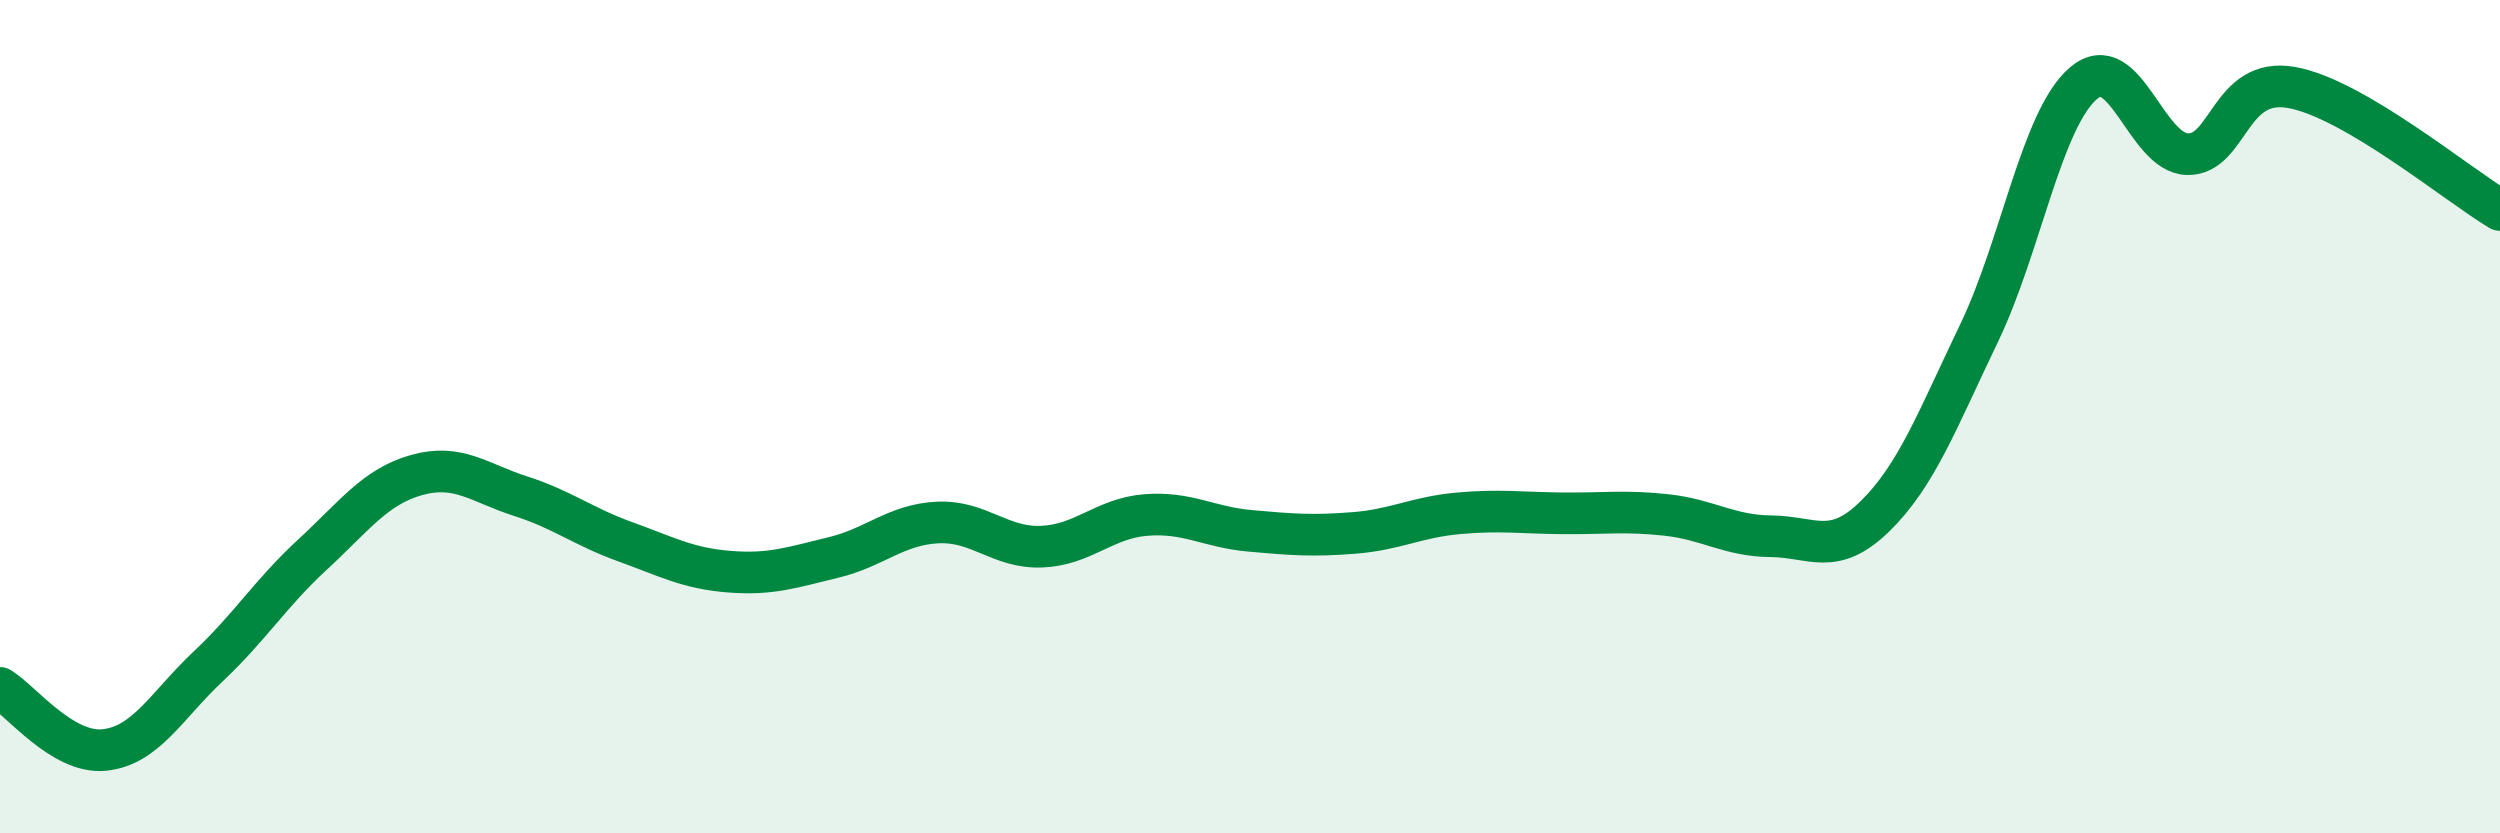
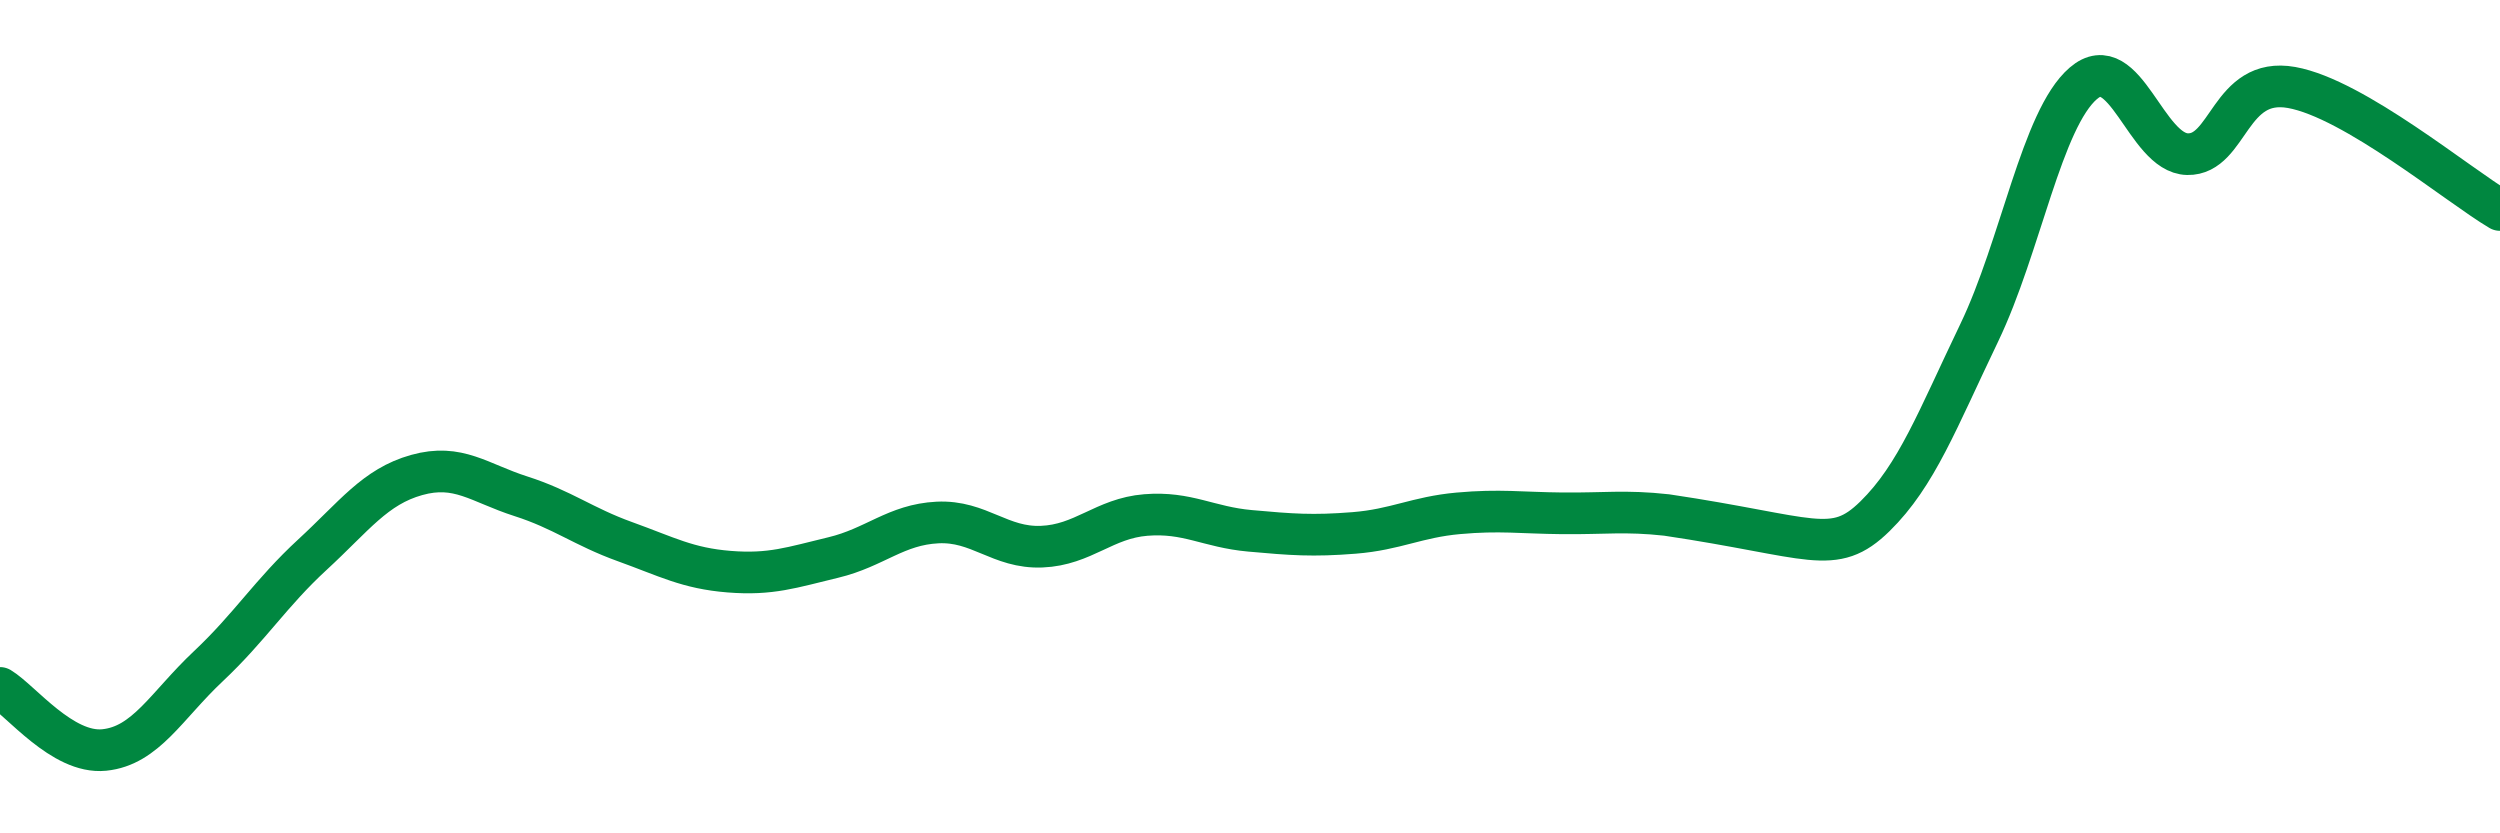
<svg xmlns="http://www.w3.org/2000/svg" width="60" height="20" viewBox="0 0 60 20">
-   <path d="M 0,16.51 C 0.5,16.81 1.5,18.1 2.5,18 C 3.5,17.9 4,16.93 5,15.99 C 6,15.05 6.5,14.23 7.5,13.31 C 8.5,12.39 9,11.68 10,11.4 C 11,11.12 11.5,11.59 12.5,11.91 C 13.5,12.23 14,12.64 15,13 C 16,13.36 16.5,13.64 17.5,13.72 C 18.5,13.8 19,13.62 20,13.38 C 21,13.14 21.5,12.59 22.5,12.54 C 23.5,12.49 24,13.16 25,13.12 C 26,13.08 26.5,12.44 27.5,12.36 C 28.5,12.28 29,12.65 30,12.74 C 31,12.83 31.5,12.87 32.5,12.79 C 33.5,12.71 34,12.41 35,12.32 C 36,12.23 36.5,12.31 37.5,12.32 C 38.5,12.33 39,12.25 40,12.36 C 41,12.47 41.5,12.86 42.5,12.87 C 43.5,12.88 44,13.37 45,12.39 C 46,11.41 46.5,10.07 47.5,7.99 C 48.5,5.91 49,2.86 50,2 C 51,1.14 51.5,3.68 52.5,3.7 C 53.5,3.72 53.5,1.83 55,2.1 C 56.5,2.37 59,4.45 60,5.04L60 20L0 20Z" fill="#008740" opacity="0.1" stroke-linecap="round" stroke-linejoin="round" />
-   <path d="M 0,16.51 C 0.5,16.81 1.5,18.1 2.5,18 C 3.5,17.9 4,16.93 5,15.99 C 6,15.05 6.5,14.23 7.5,13.31 C 8.5,12.39 9,11.68 10,11.4 C 11,11.12 11.5,11.59 12.5,11.91 C 13.5,12.23 14,12.64 15,13 C 16,13.36 16.5,13.64 17.5,13.72 C 18.5,13.8 19,13.62 20,13.38 C 21,13.14 21.5,12.59 22.5,12.54 C 23.5,12.49 24,13.16 25,13.12 C 26,13.08 26.5,12.44 27.5,12.36 C 28.5,12.28 29,12.65 30,12.74 C 31,12.83 31.5,12.87 32.5,12.79 C 33.5,12.71 34,12.41 35,12.32 C 36,12.23 36.5,12.31 37.5,12.32 C 38.5,12.33 39,12.25 40,12.36 C 41,12.47 41.5,12.86 42.5,12.87 C 43.5,12.88 44,13.37 45,12.39 C 46,11.41 46.5,10.07 47.5,7.99 C 48.5,5.91 49,2.86 50,2 C 51,1.14 51.5,3.68 52.5,3.7 C 53.5,3.72 53.5,1.83 55,2.1 C 56.5,2.37 59,4.45 60,5.04" stroke="#008740" stroke-width="1" fill="none" stroke-linecap="round" stroke-linejoin="round" />
+   <path d="M 0,16.51 C 0.5,16.81 1.5,18.1 2.5,18 C 3.5,17.9 4,16.93 5,15.99 C 6,15.05 6.5,14.23 7.5,13.31 C 8.5,12.39 9,11.68 10,11.4 C 11,11.12 11.5,11.59 12.5,11.91 C 13.5,12.23 14,12.64 15,13 C 16,13.36 16.5,13.64 17.5,13.72 C 18.5,13.8 19,13.62 20,13.38 C 21,13.14 21.5,12.59 22.5,12.54 C 23.5,12.49 24,13.16 25,13.12 C 26,13.08 26.5,12.44 27.5,12.36 C 28.5,12.28 29,12.65 30,12.74 C 31,12.83 31.5,12.87 32.5,12.79 C 33.5,12.71 34,12.41 35,12.32 C 36,12.23 36.5,12.31 37.5,12.32 C 38.5,12.33 39,12.25 40,12.36 C 43.5,12.88 44,13.37 45,12.39 C 46,11.41 46.5,10.07 47.5,7.99 C 48.5,5.91 49,2.86 50,2 C 51,1.14 51.5,3.68 52.5,3.7 C 53.5,3.72 53.5,1.83 55,2.1 C 56.5,2.37 59,4.45 60,5.04" stroke="#008740" stroke-width="1" fill="none" stroke-linecap="round" stroke-linejoin="round" />
</svg>